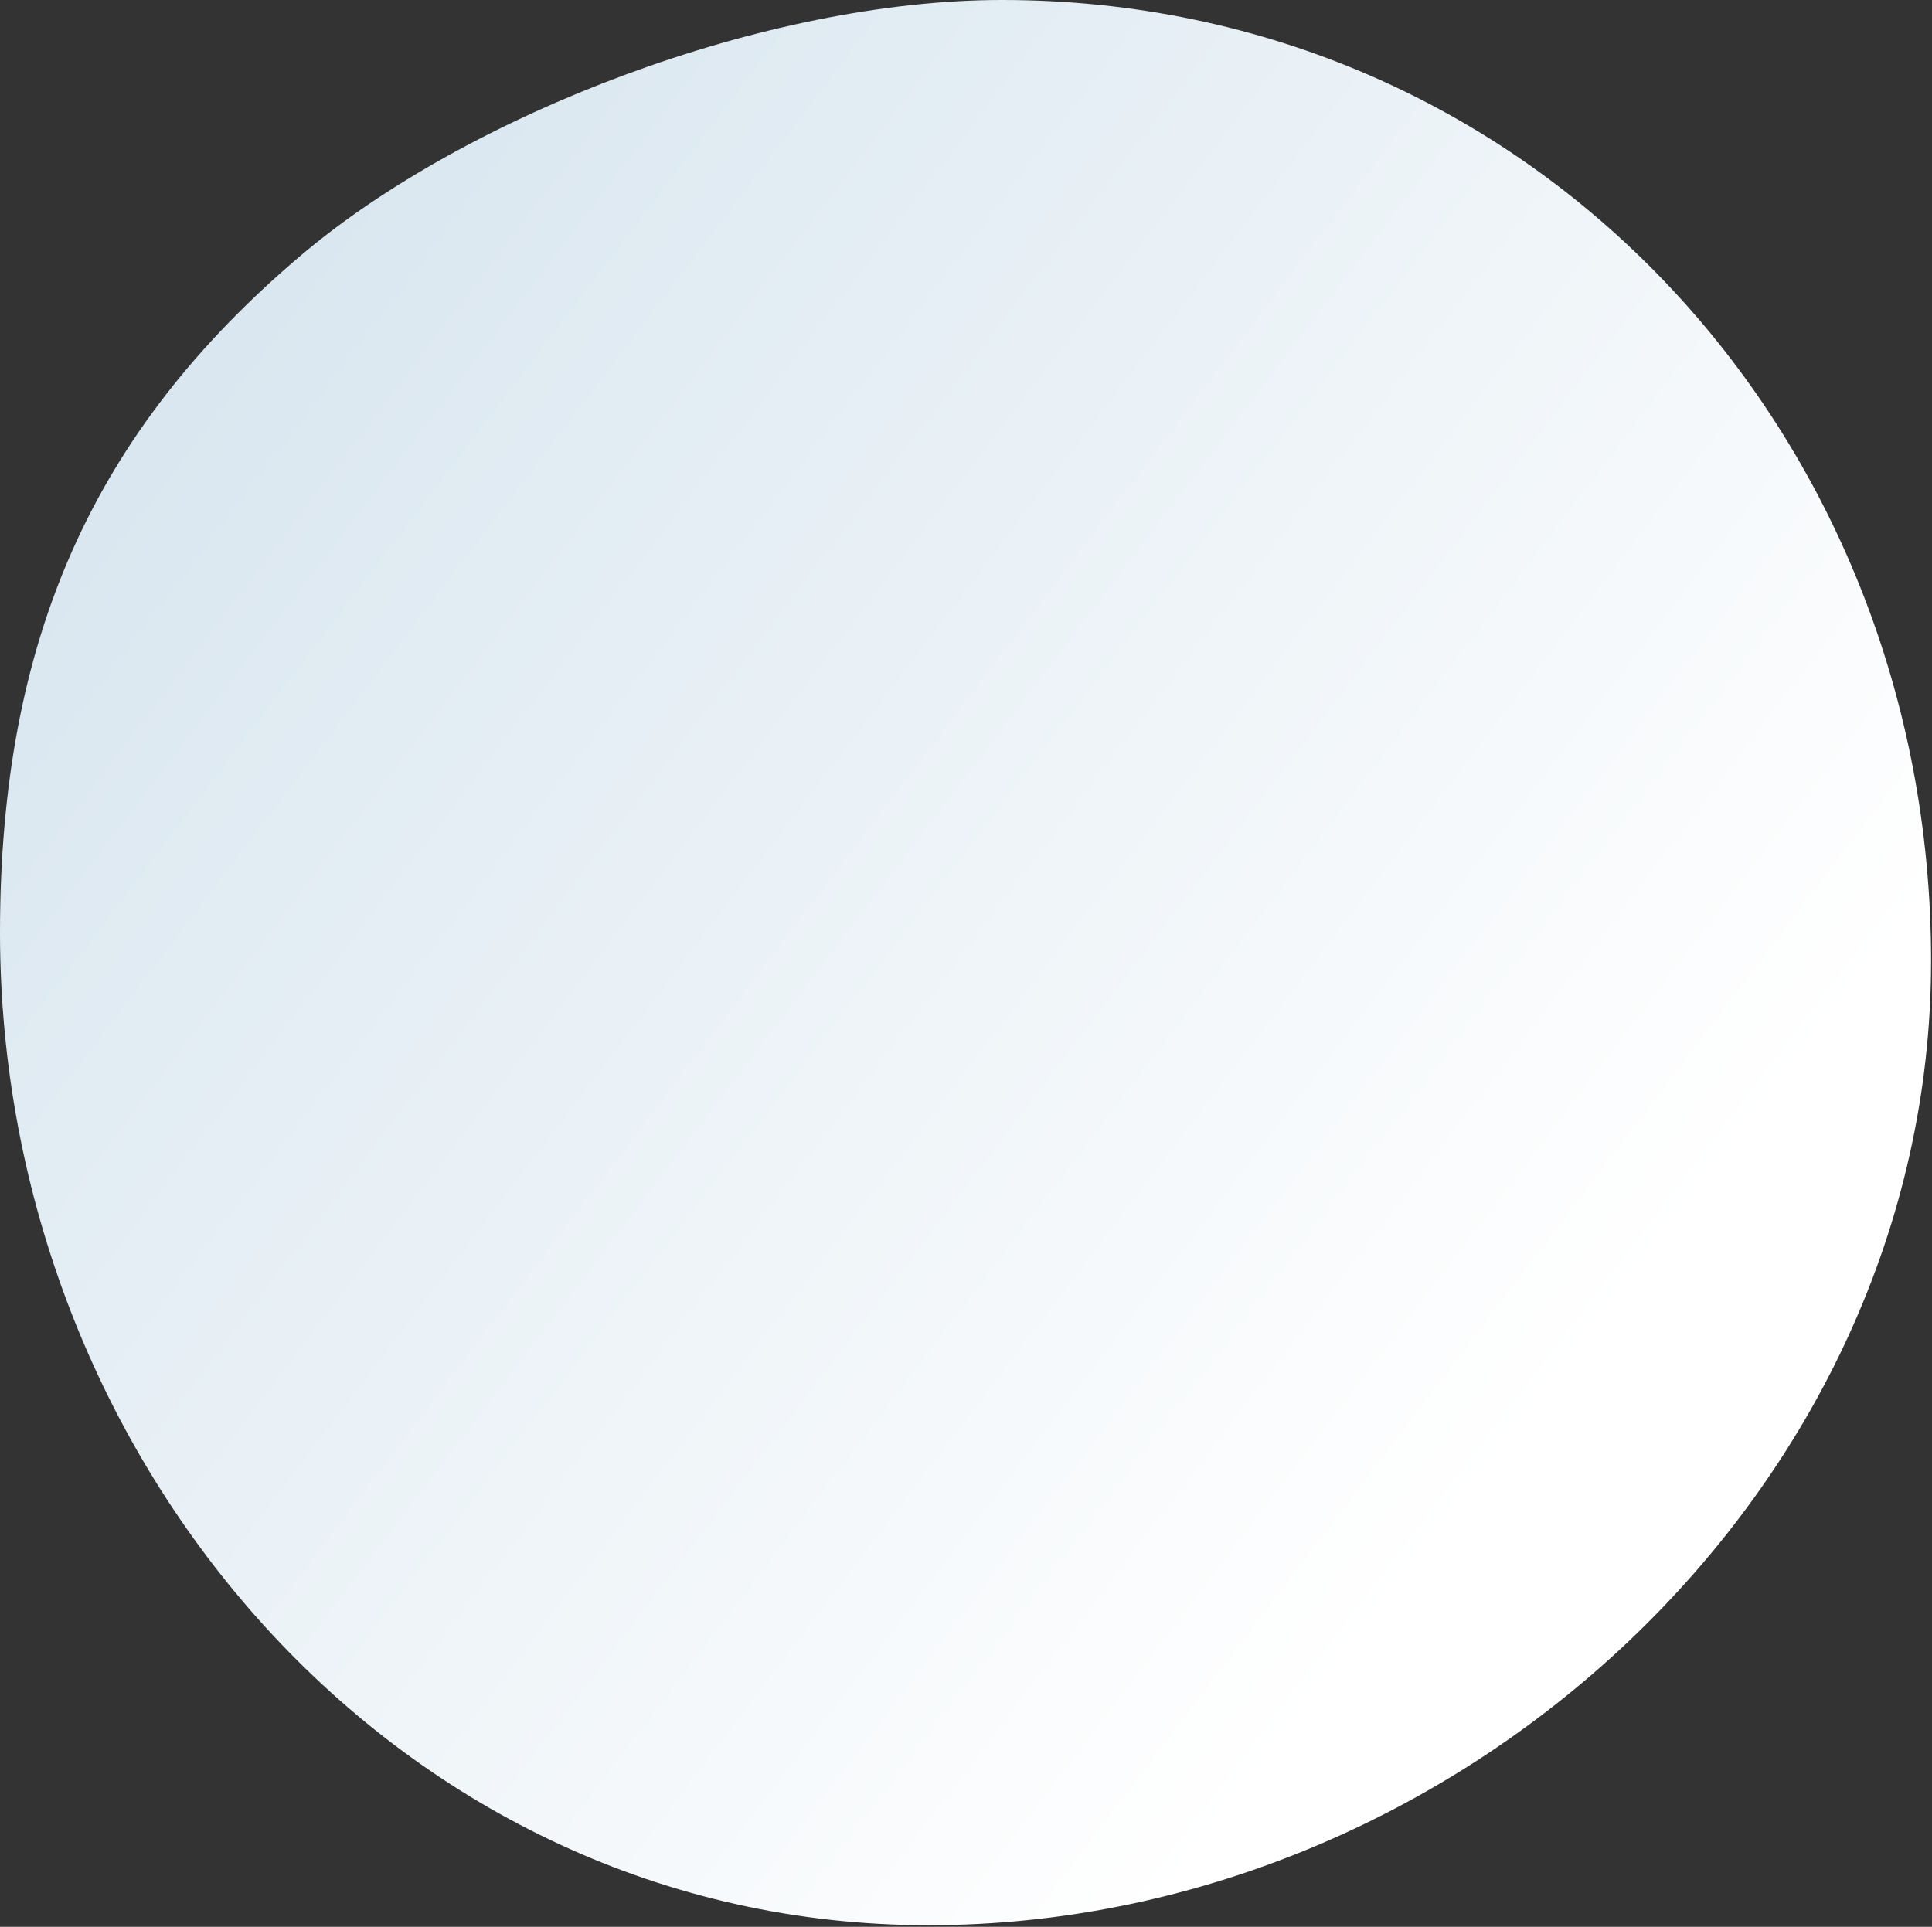
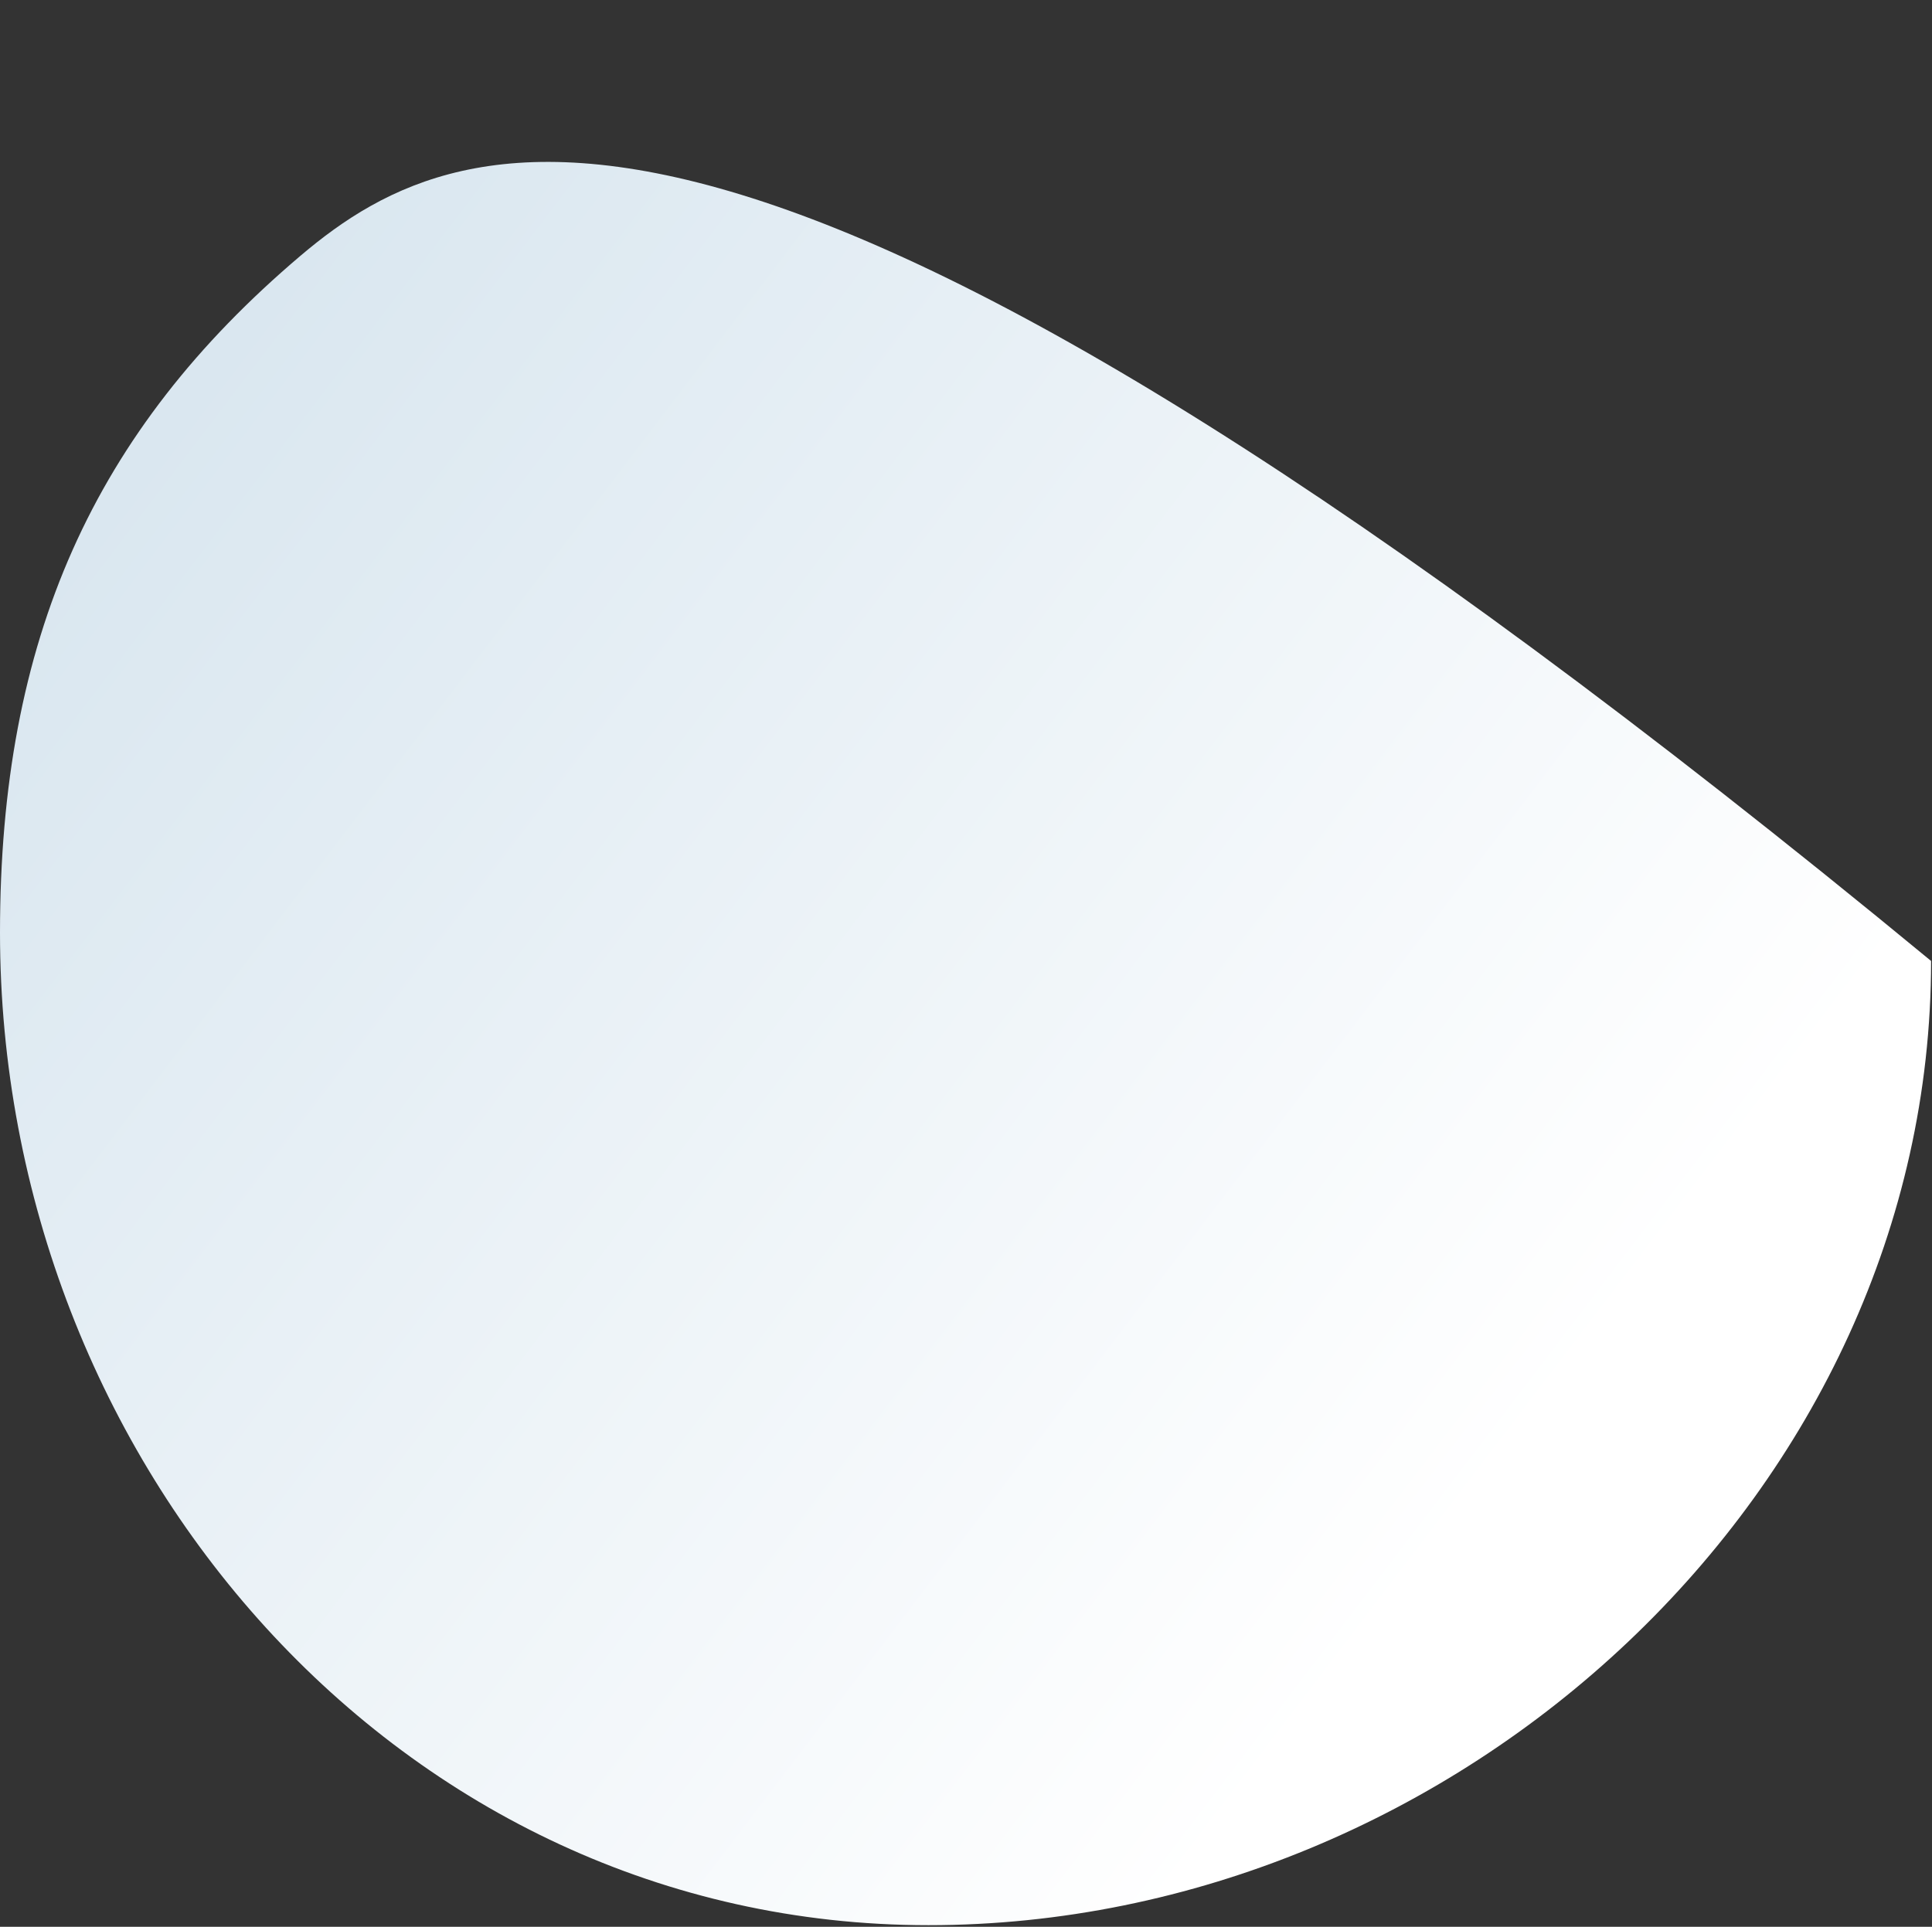
<svg xmlns="http://www.w3.org/2000/svg" width="398px" height="397px" viewBox="0 0 398 397">
  <rect x="0" y="0" width="398" height="397" fill="#333333" stroke="none" />
  <title>Oval</title>
  <defs>
    <linearGradient x1="11.668%" y1="18.824%" x2="81.094%" y2="71.673%" id="linearGradient-1">
      <stop stop-color="#DAE7F0" offset="0%" />
      <stop stop-color="#FFFFFF" offset="100%" />
    </linearGradient>
  </defs>
  <g id="Symbols" stroke="none" stroke-width="1" fill="none" fill-rule="evenodd">
    <g id="CONTATTACI-e-NEWSLETTER" transform="translate(-1017, -120)" fill="url(#linearGradient-1)">
      <g id="Group-29" transform="translate(916, 120)">
-         <path d="M292.275,396.669 C401.351,396.669 498.812,307.076 498.812,198 C498.812,88.924 416.479,0 307.403,0 C258.731,0 197.353,23.486 162.927,52.677 C120.202,88.905 101,131.751 101,192.155 C101,301.232 183.199,396.669 292.275,396.669 Z" id="Oval" />
+         <path d="M292.275,396.669 C401.351,396.669 498.812,307.076 498.812,198 C258.731,0 197.353,23.486 162.927,52.677 C120.202,88.905 101,131.751 101,192.155 C101,301.232 183.199,396.669 292.275,396.669 Z" id="Oval" />
      </g>
    </g>
  </g>
</svg>